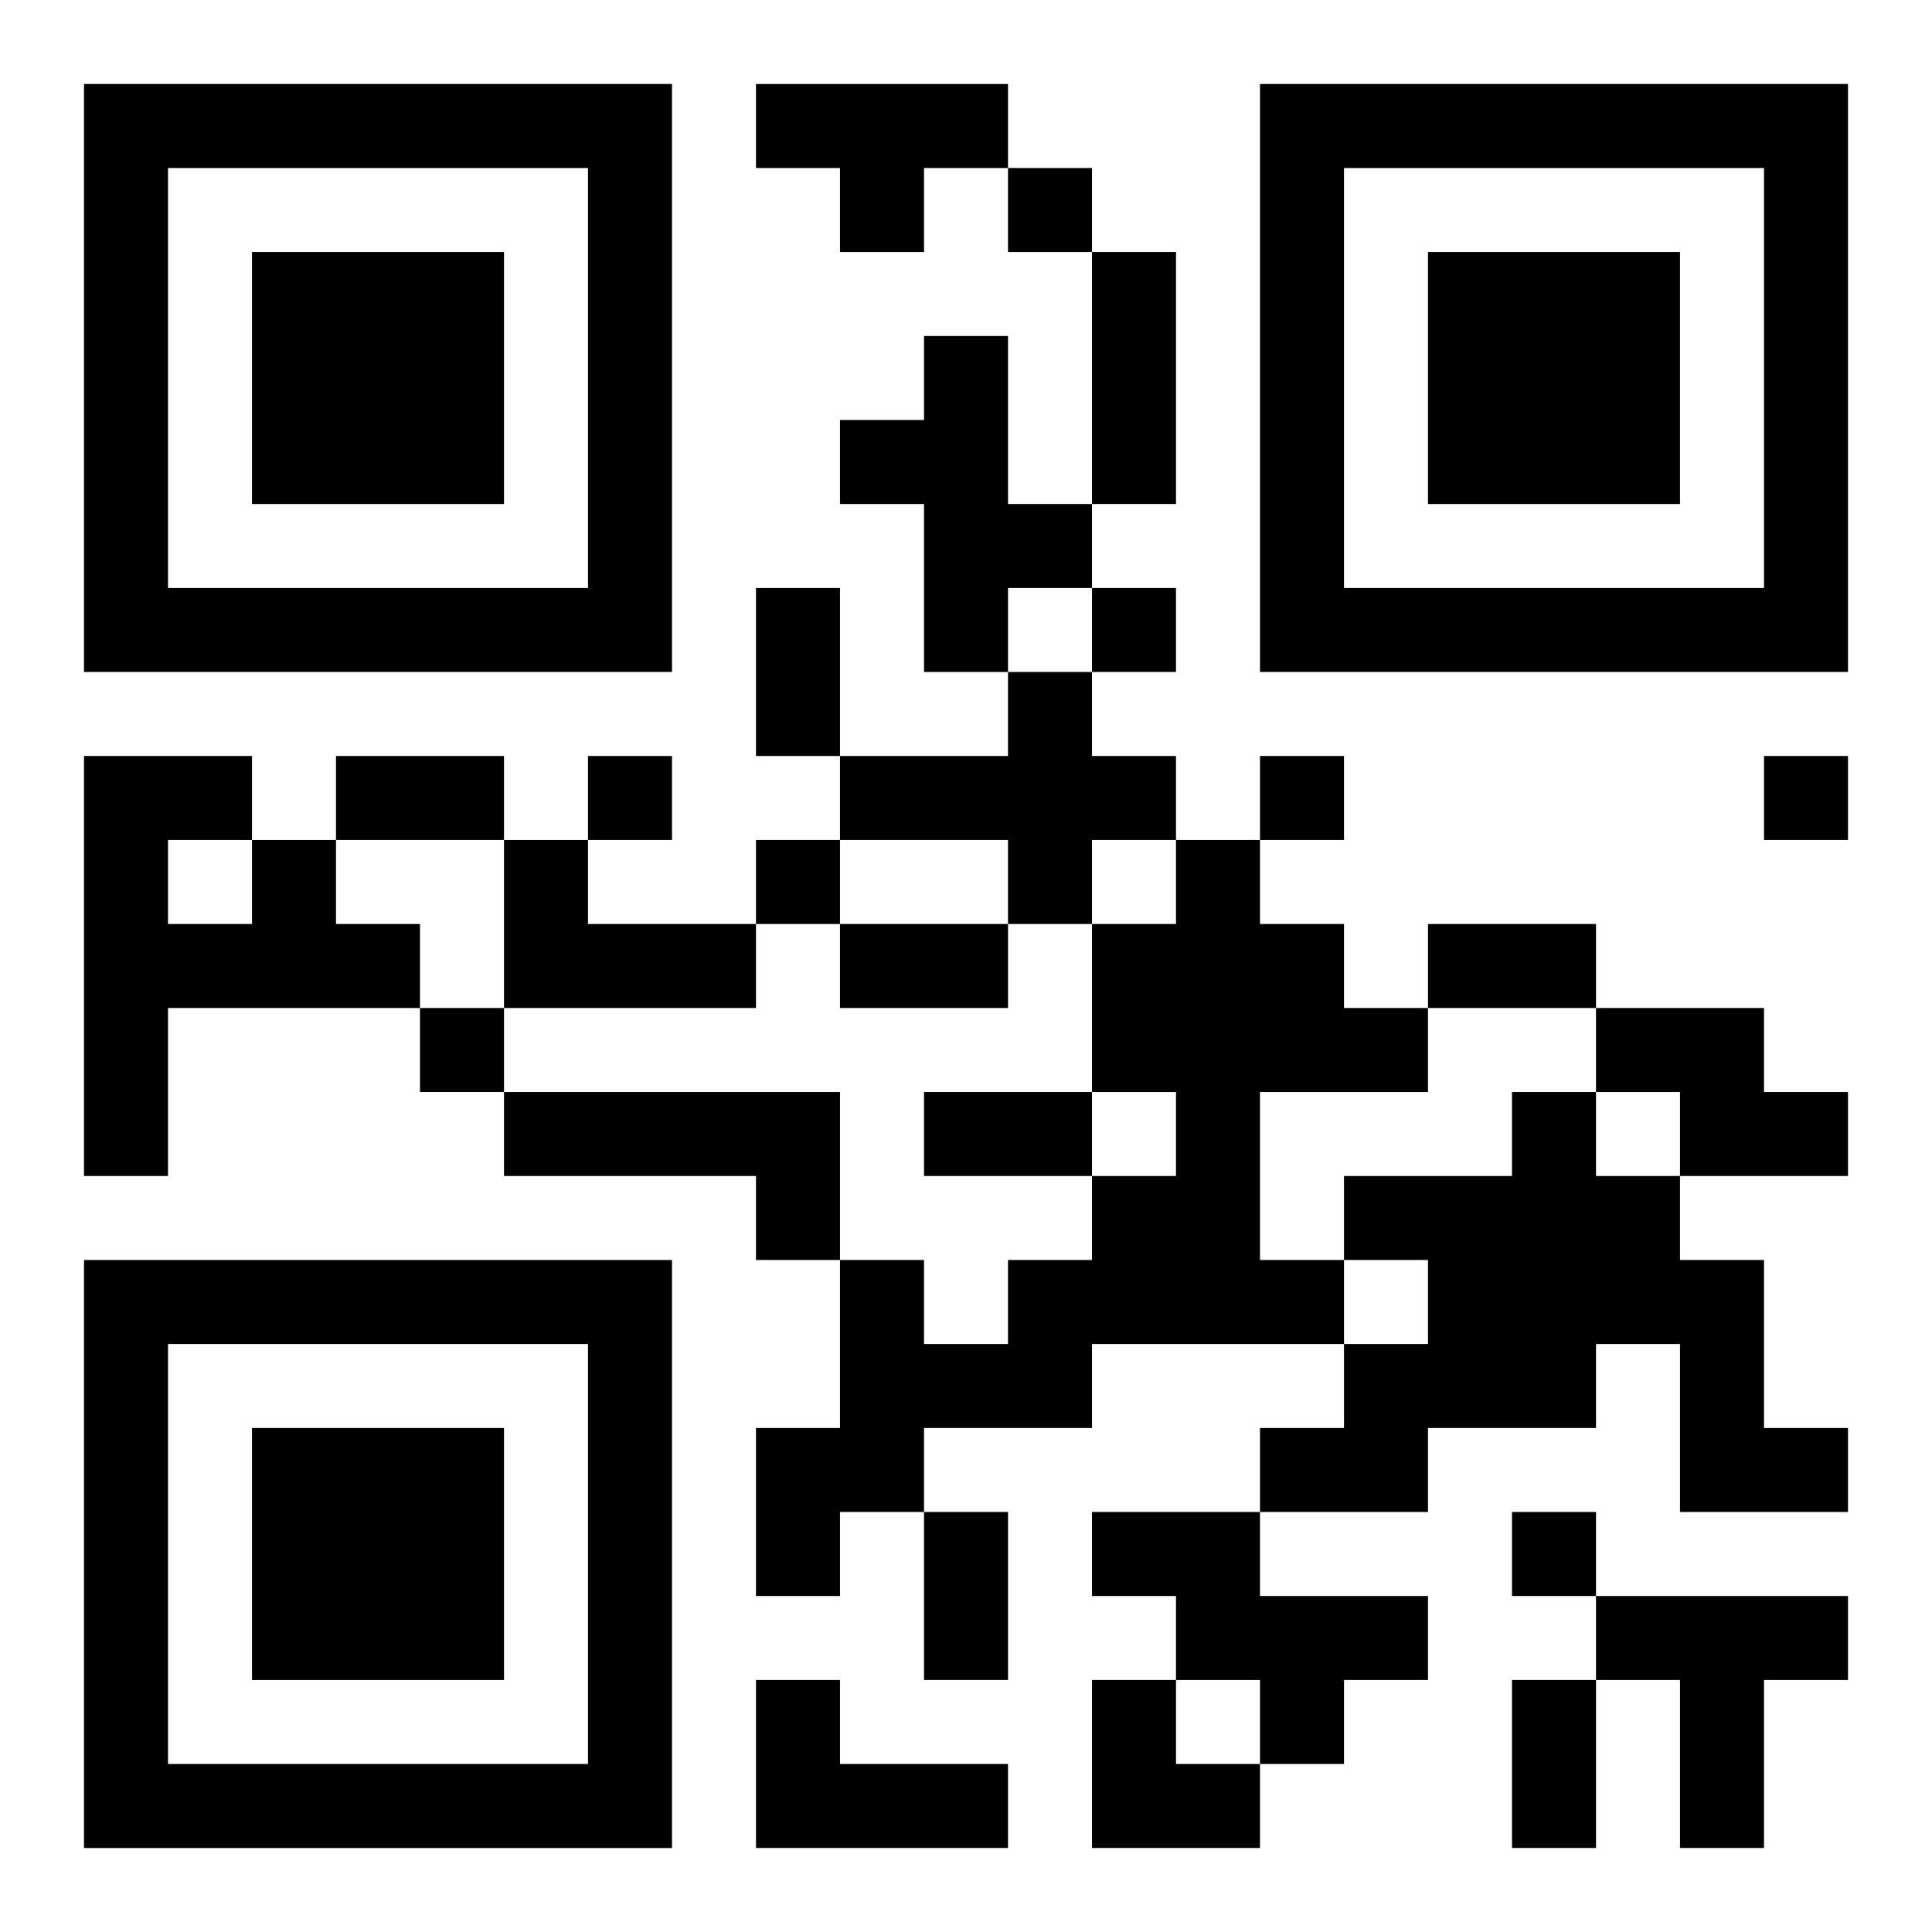
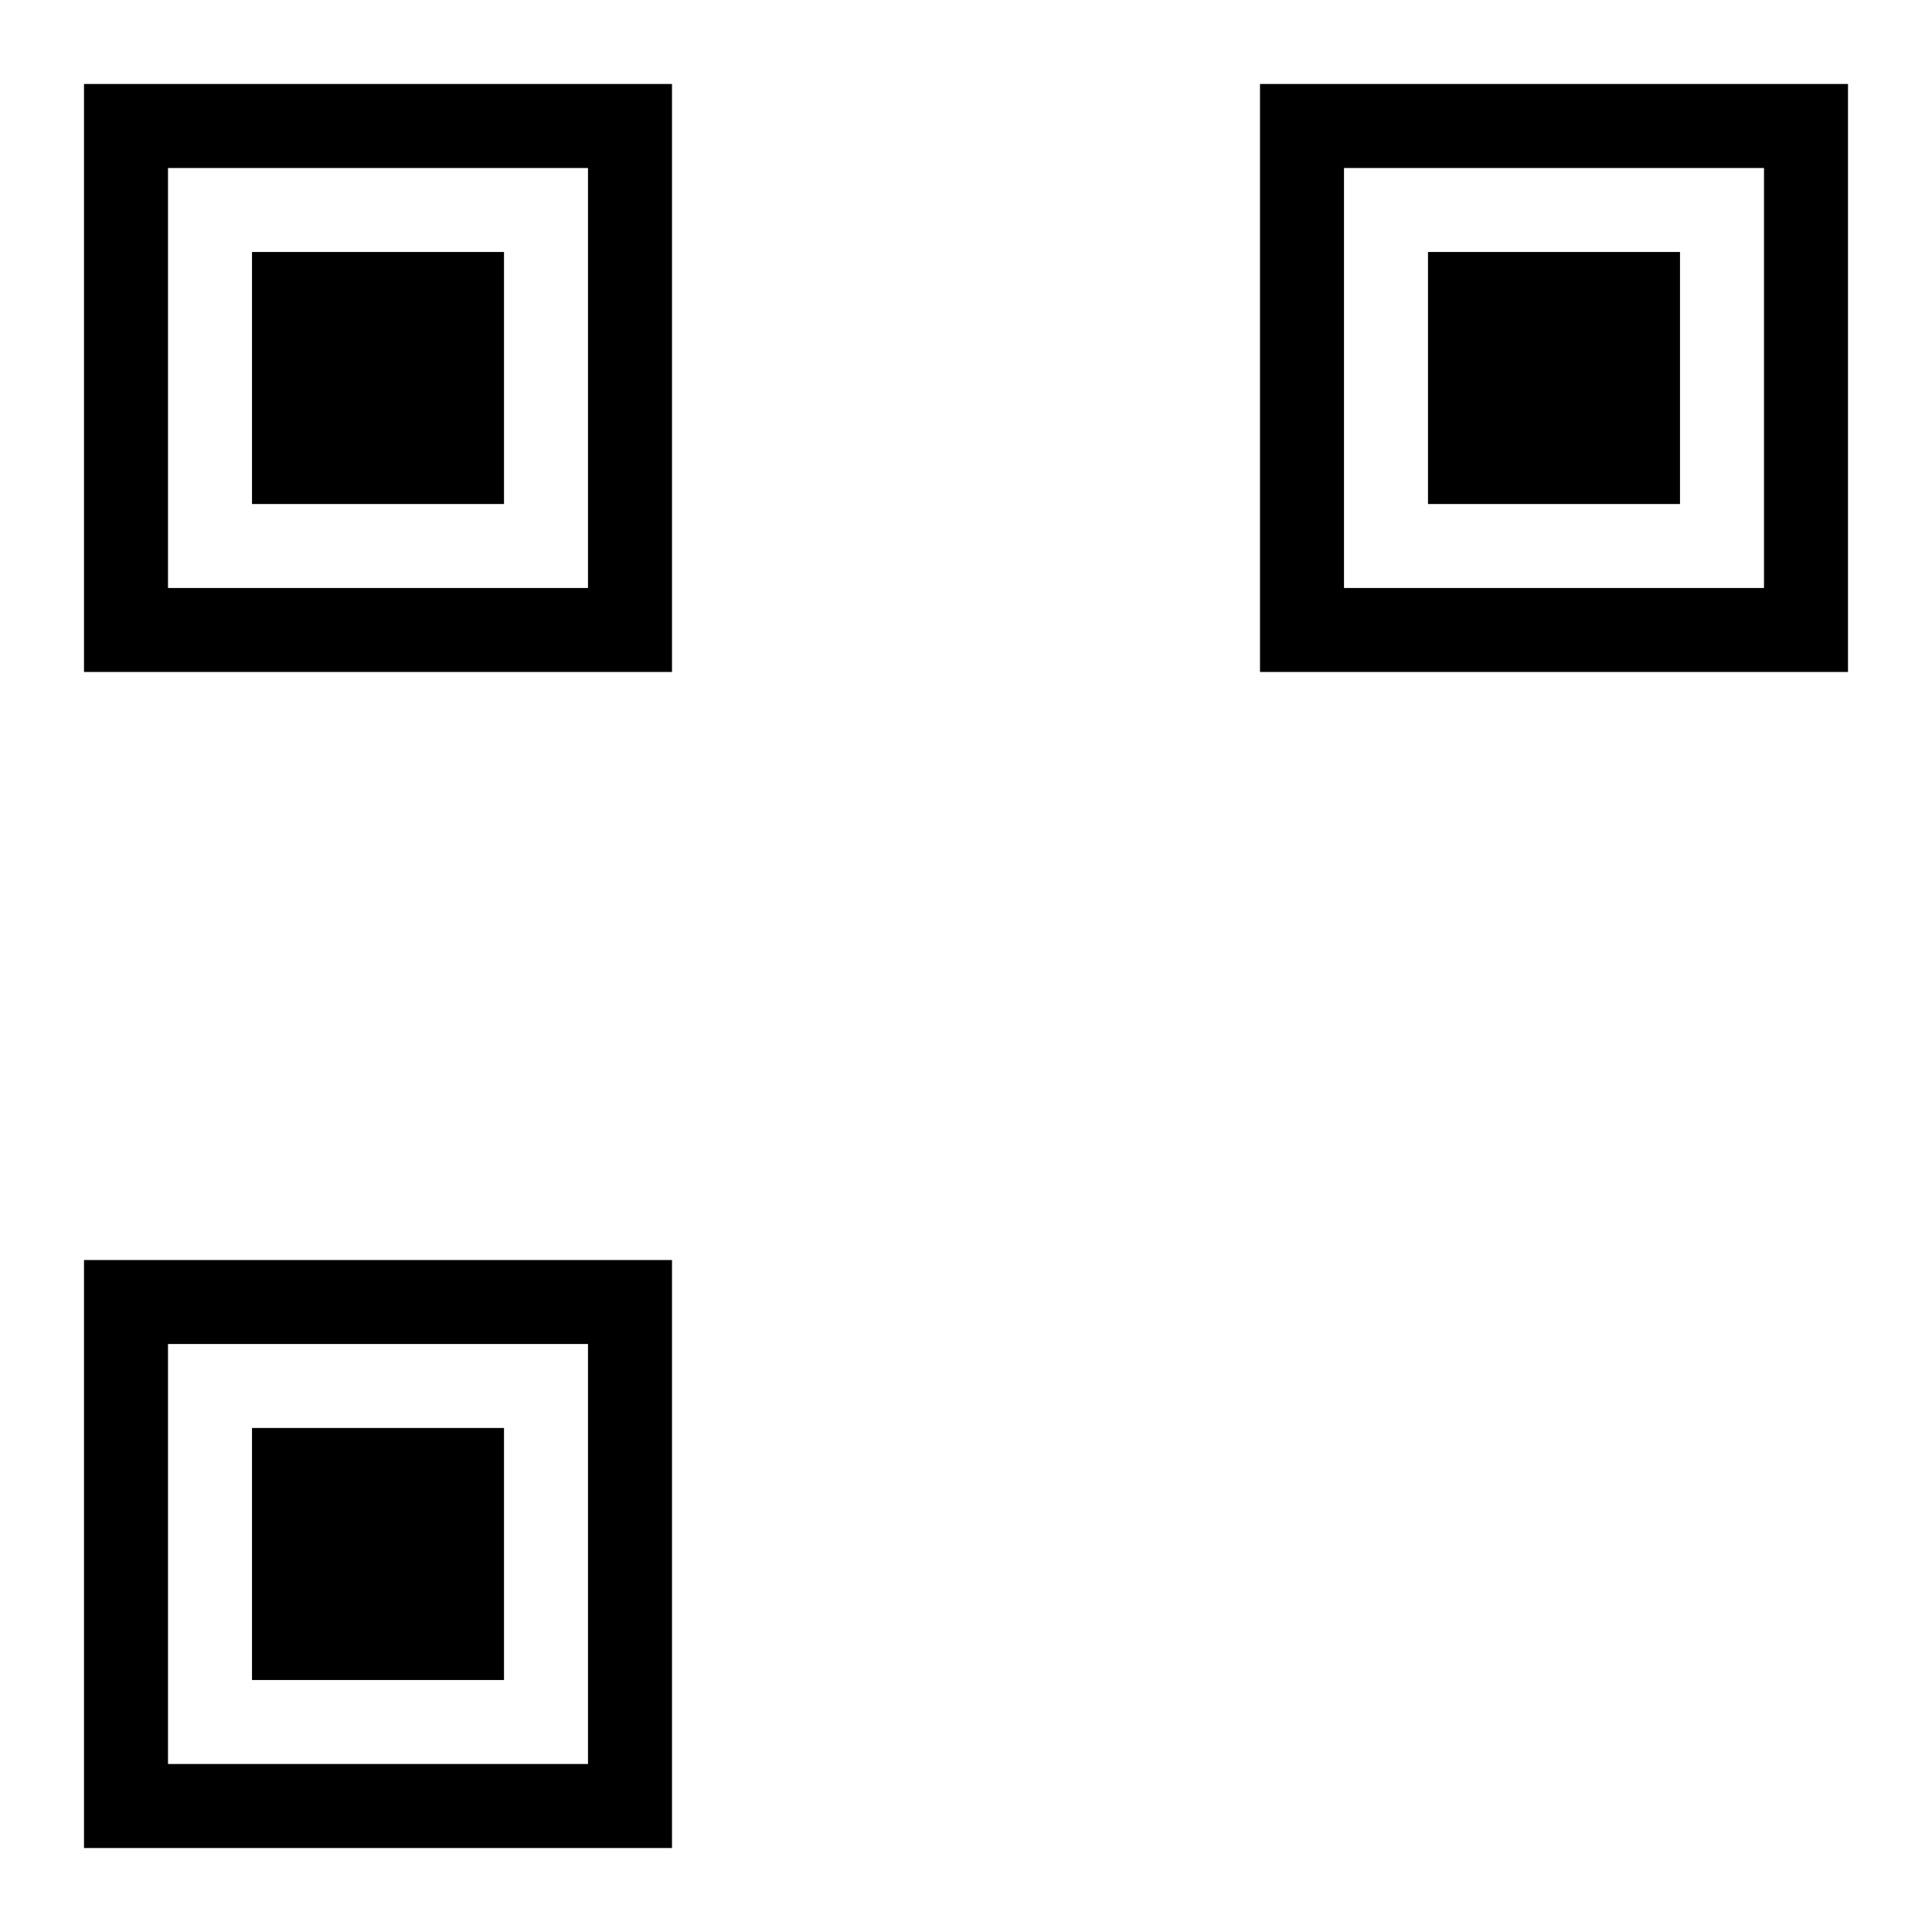
<svg xmlns="http://www.w3.org/2000/svg" xmlns:xlink="http://www.w3.org/1999/xlink" width="250" height="250" baseProfile="full" version="1.1" viewBox="-1 -1 23 23">
  <symbol id="a">
    <path d="m0 7v7h7v-7h-7zm1 1h5v5h-5v-5zm1 1v3h3v-3h-3z" />
  </symbol>
  <use y="-7" xlink:href="#a" />
  <use y="7" xlink:href="#a" />
  <use x="14" y="-7" xlink:href="#a" />
-   <path d="m8 0h3v1h-1v1h-1v-1h-1v-1m2 3h1v2h1v1h-1v1h-1v-2h-1v-1h1v-1m1 4h1v1h1v1h-1v1h-1v-1h-2v-1h2v-1m-9 2h1v1h1v1h-3v2h-1v-5h2v1m-1 0v1h1v-1h-1m4 0h1v1h2v1h-3v-2m8 0h1v1h1v1h1v1h-2v2h1v1h-3v1h-2v1h-1v1h-1v-2h1v-2h1v1h1v-1h1v-1h1v-1h-1v-2h1v-1m5 2h2v1h1v1h-2v-1h-1v-1m-13 1h4v2h-1v-1h-3v-1m12 0h1v1h1v1h1v2h1v1h-2v-2h-1v1h-2v1h-2v-1h1v-1h1v-1h-1v-1h2v-1m-5 5h2v1h2v1h-1v1h-1v-1h-1v-1h-1v-1m6 1h3v1h-1v2h-1v-2h-1v-1m-10 1h1v1h2v1h-3v-2m3-18v1h1v-1h-1m1 5v1h1v-1h-1m-6 2v1h1v-1h-1m8 0v1h1v-1h-1m6 0v1h1v-1h-1m-12 1v1h1v-1h-1m-4 2v1h1v-1h-1m13 6v1h1v-1h-1m-5-15h1v3h-1v-3m-4 4h1v2h-1v-2m-5 2h2v1h-2v-1m6 2h2v1h-2v-1m7 0h2v1h-2v-1m-6 2h2v1h-2v-1m0 5h1v2h-1v-2m7 2h1v2h-1v-2m-5 0h1v1h1v1h-2z" />
</svg>